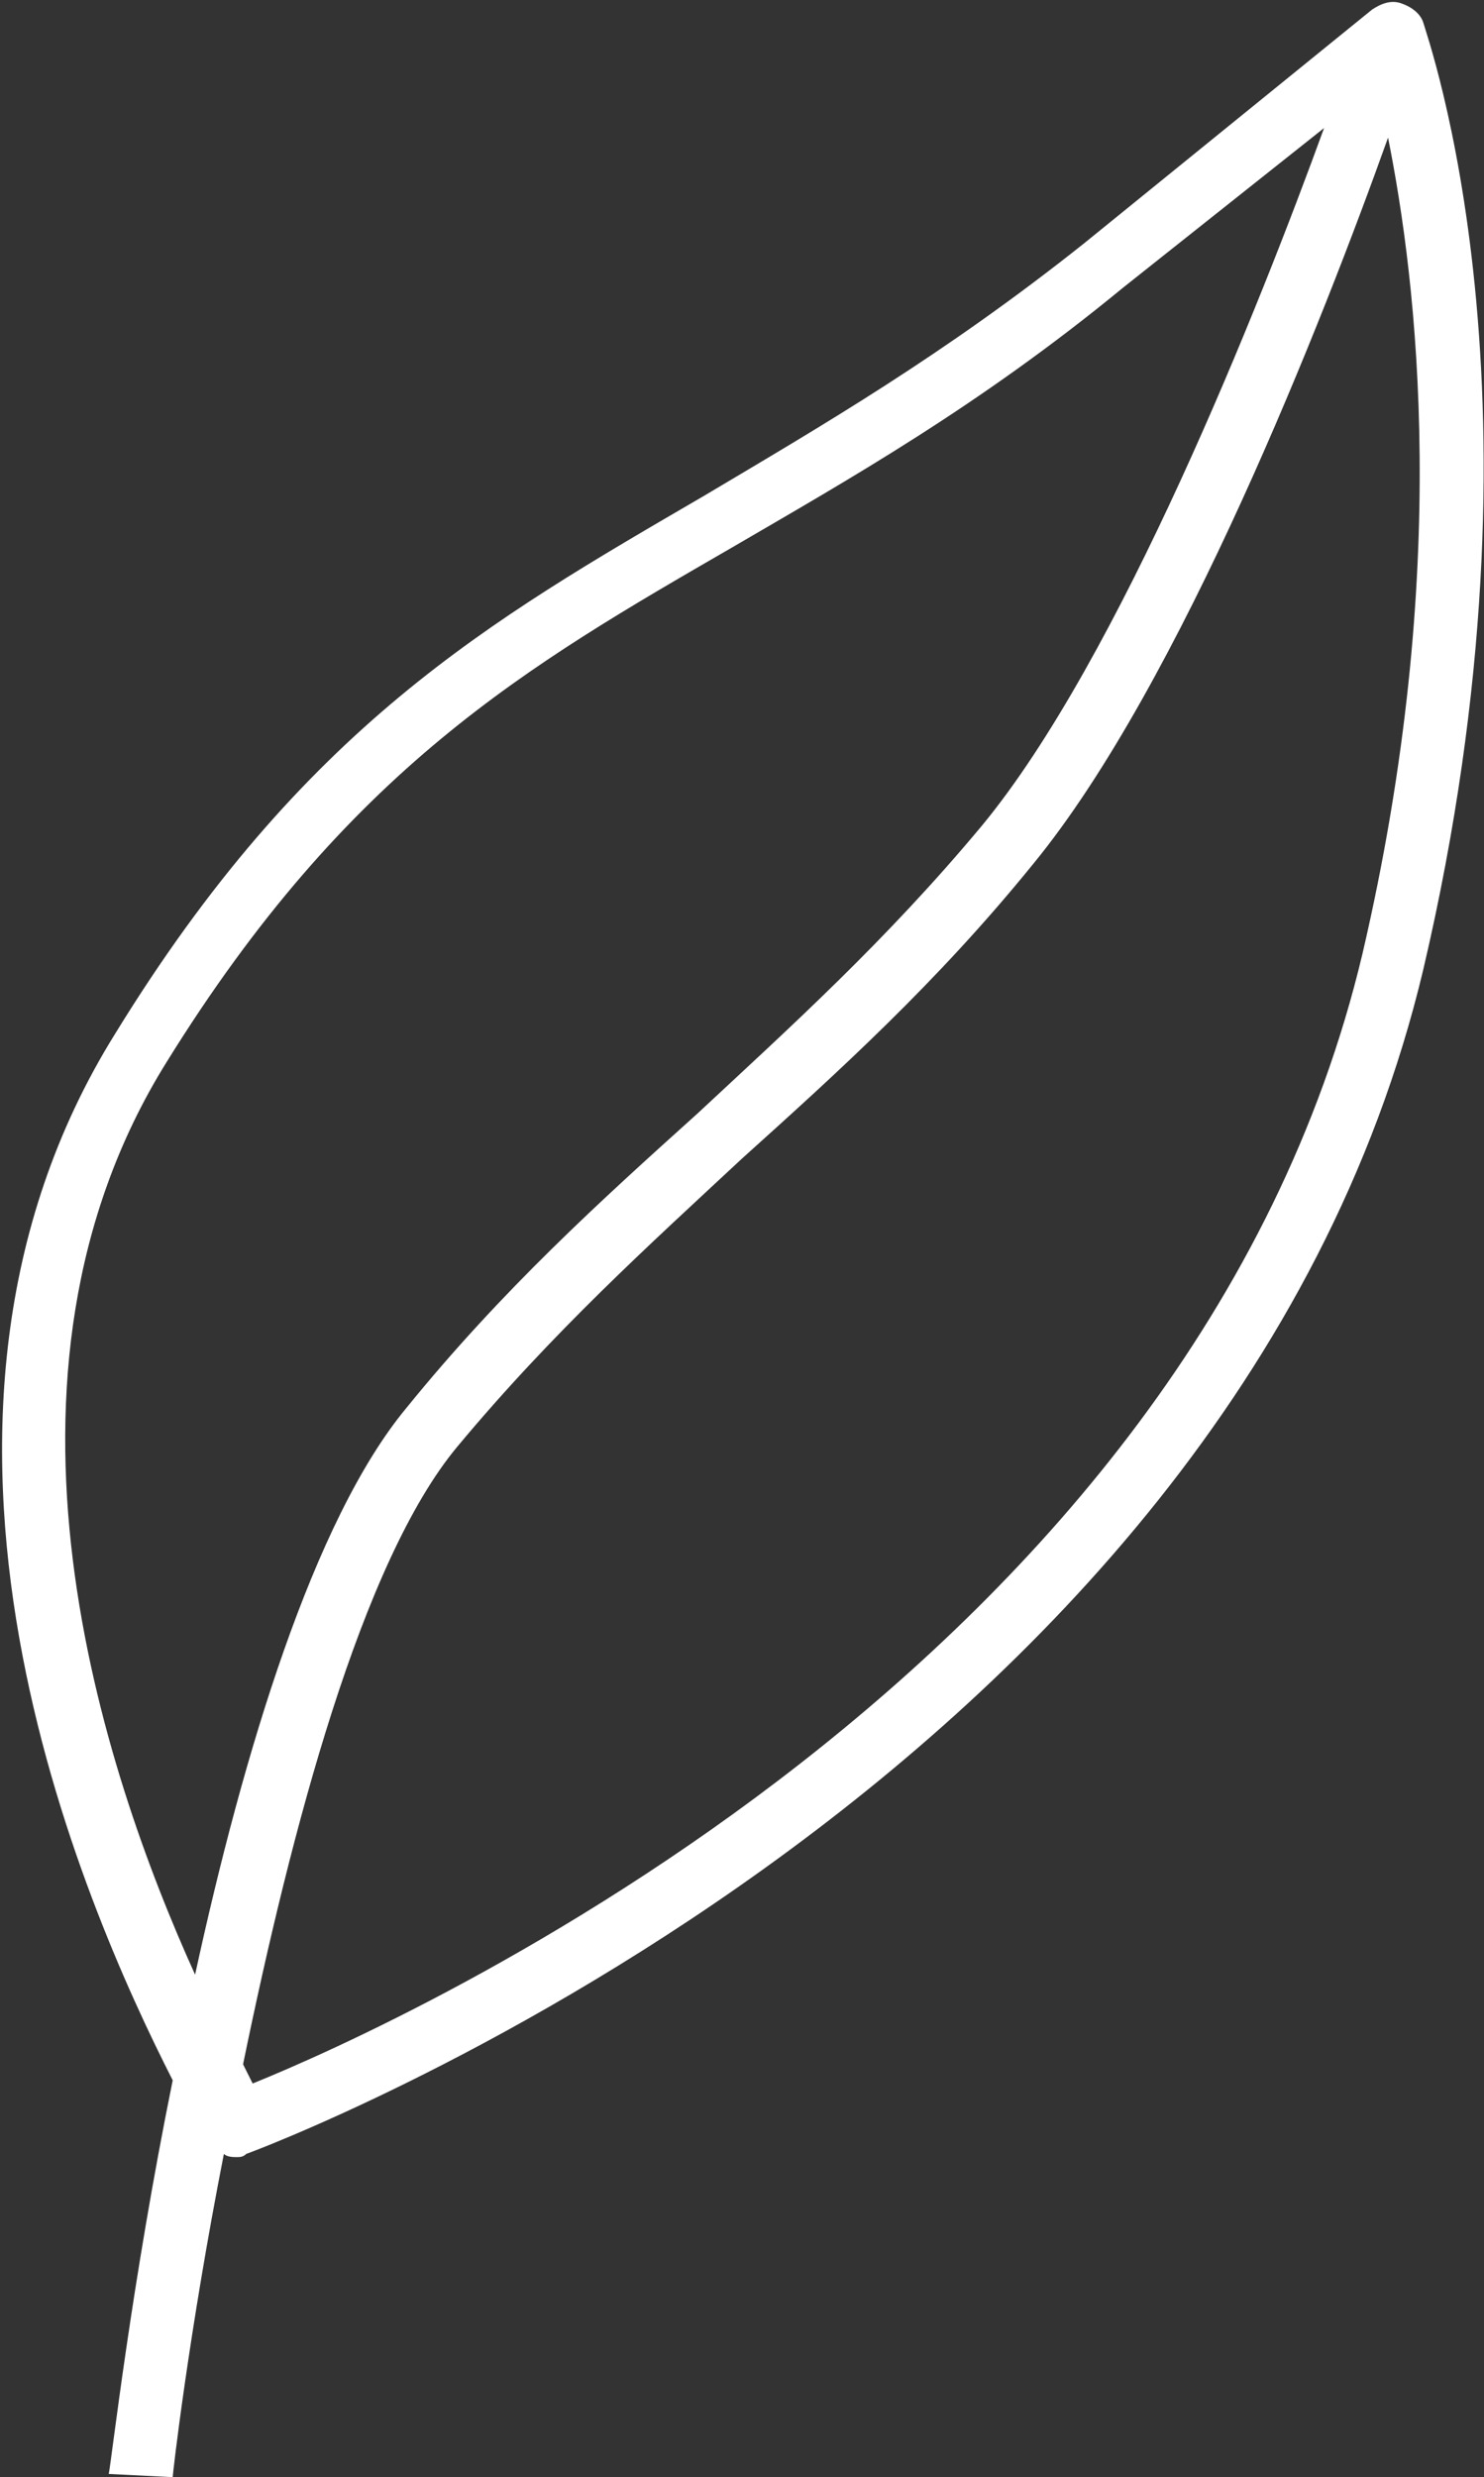
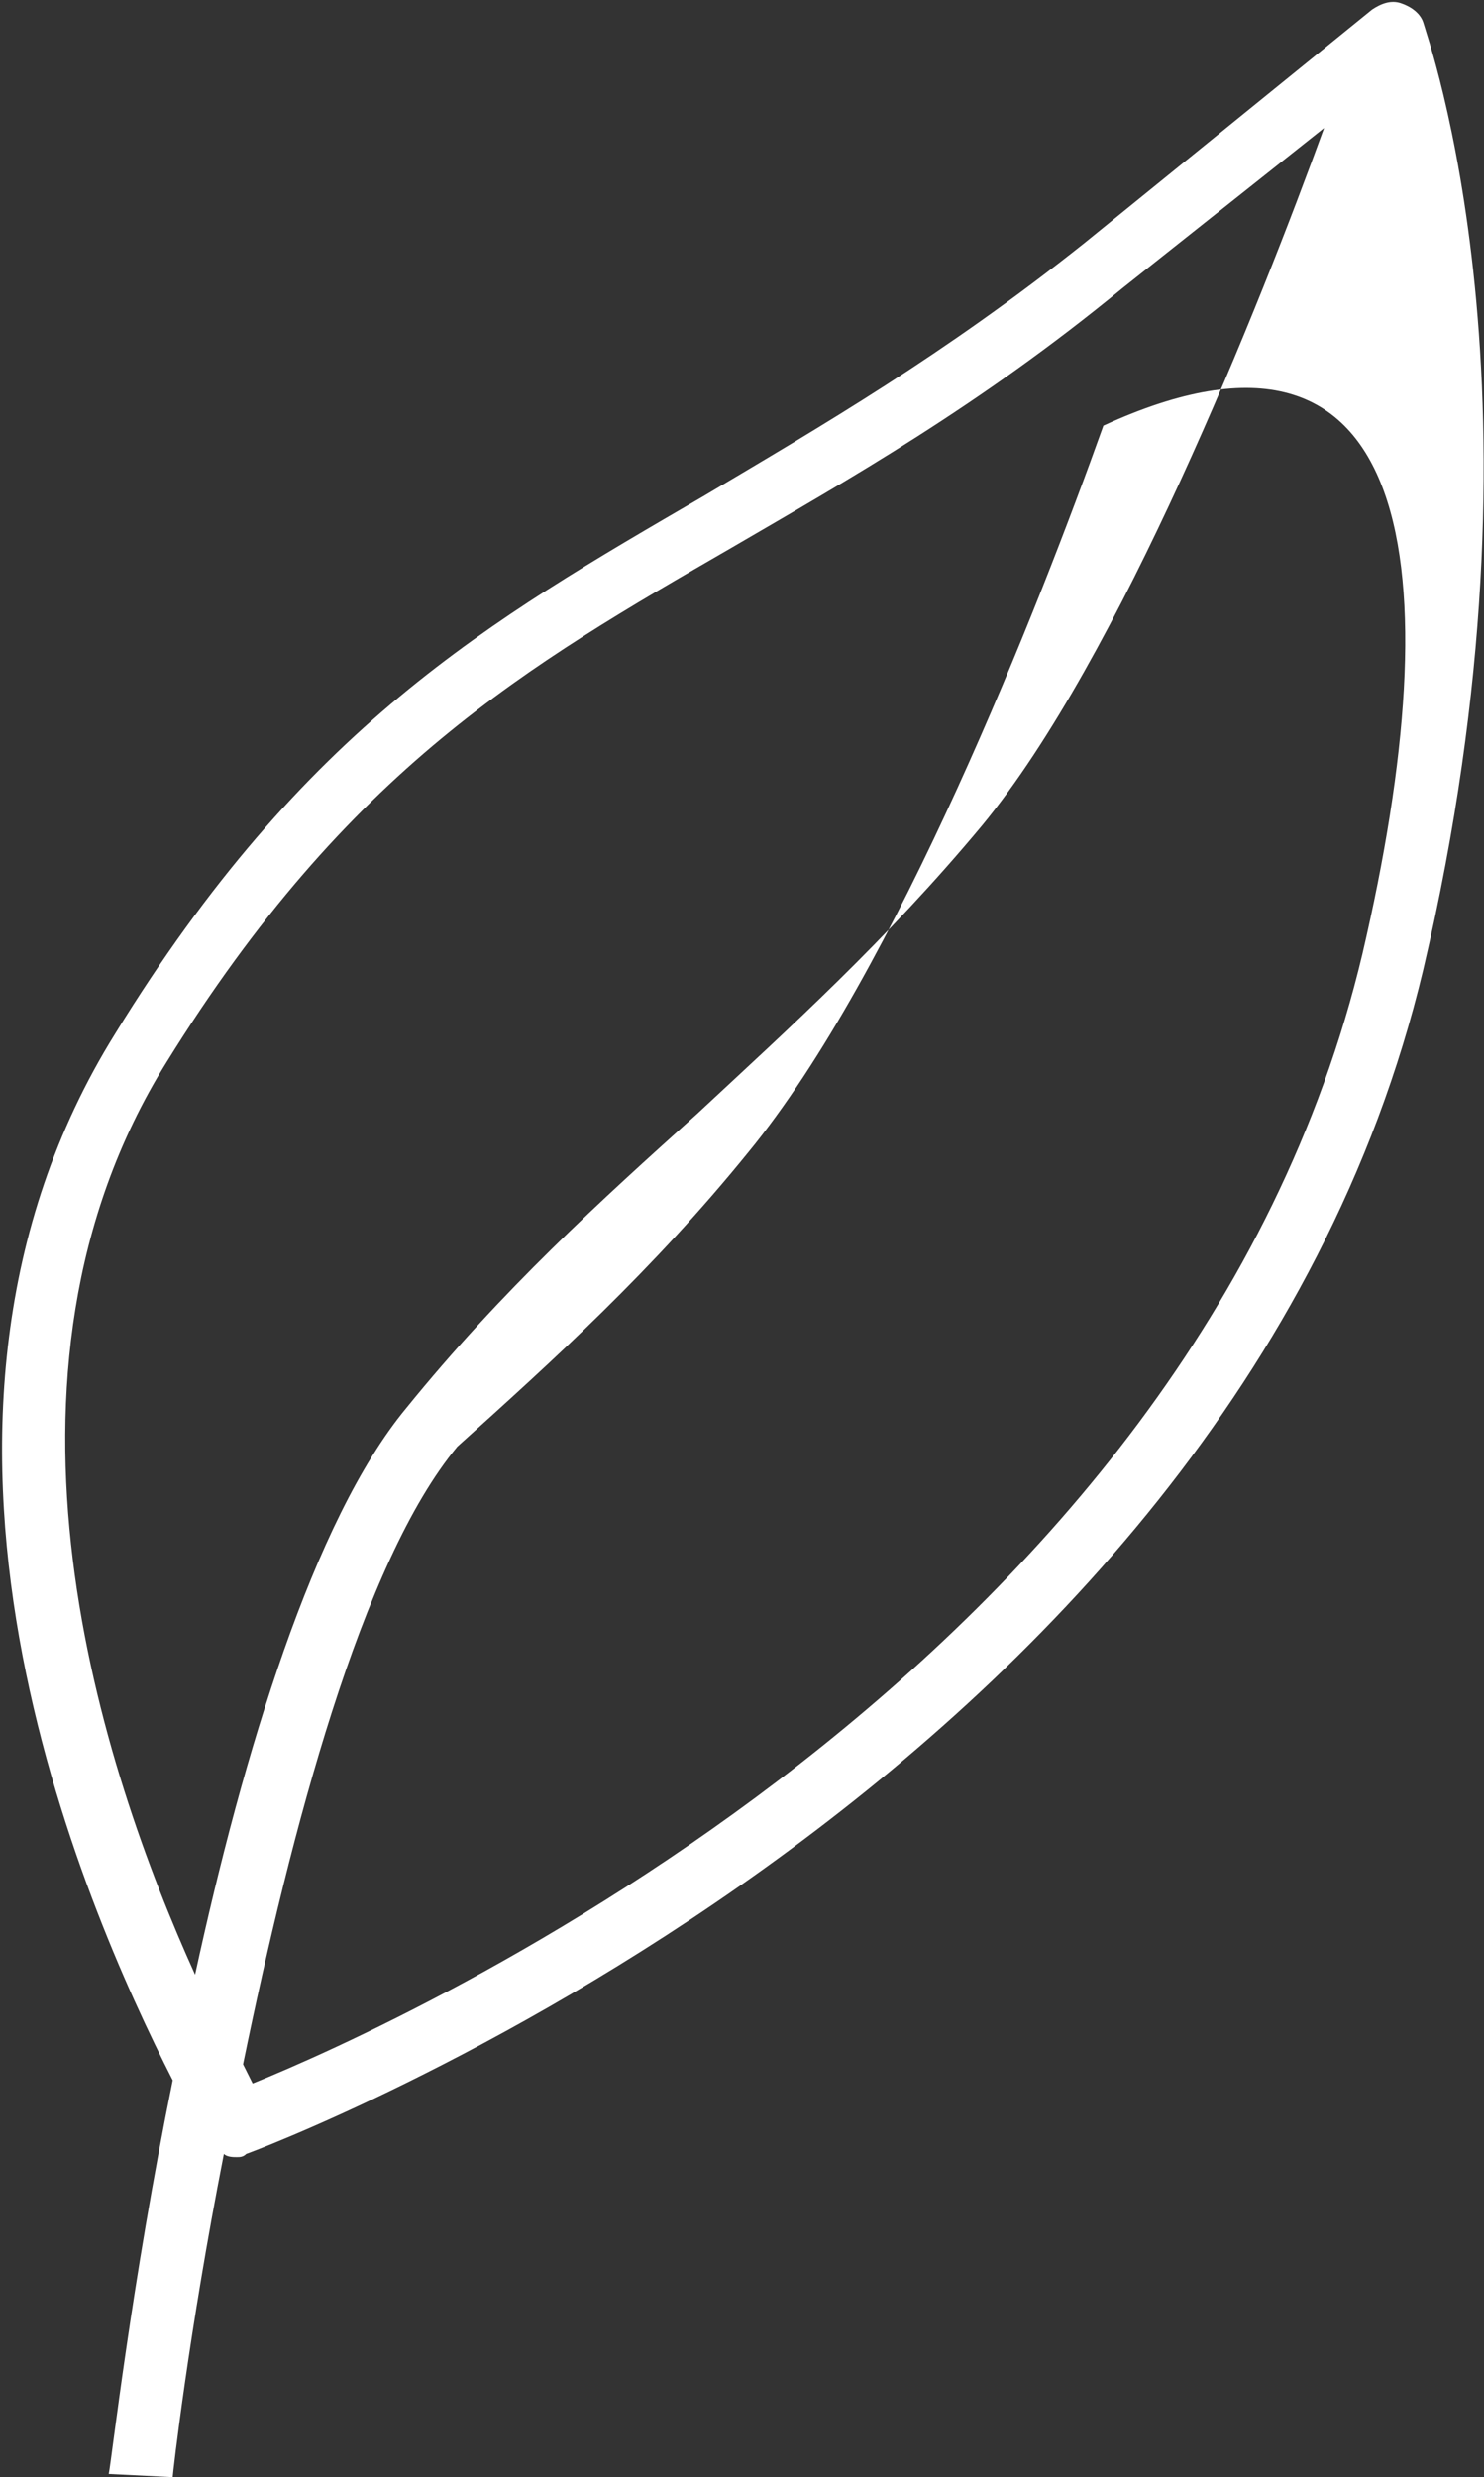
<svg xmlns="http://www.w3.org/2000/svg" version="1.1" id="Calque_1" x="0px" y="0px" viewBox="0 0 46.4 77.4" style="enable-background:new 0 0 46.4 77.4;" xml:space="preserve">
  <rect x="0" y="0" width="46.4" height="77.4" fill="#333333" stroke="none" />
  <style type="text/css">
	.st0{fill:#FFFFFF;}
</style>
-   <path class="st0" d="M5.4,77.4c0-0.1,0.5-4.5,1.6-10.1c0.1,0.1,0.3,0.1,0.4,0.1c0.1,0,0.2,0,0.3-0.1c0.3-0.1,30.7-11.4,36.8-37  c4.2-17.9,0.1-29.2,0-29.6c-0.1-0.3-0.4-0.5-0.7-0.6c-0.3-0.1-0.6,0-0.9,0.2l-9,7.3c-4.4,3.5-8.2,5.7-11.9,7.9  c-6.7,3.9-12.5,7.2-18.4,16.8c-7.6,12.2-1,27.2,1.8,32.7c-1.3,6.4-1.9,11.8-2,12.3L5.4,77.4z M42.6,29.8  c-5.3,22.3-30,33.4-34.7,35.3c-0.1-0.2-0.2-0.4-0.3-0.6c1.5-7.3,3.7-15.7,6.7-19.3c3-3.6,6-6.3,8.9-9c3-2.7,6.1-5.5,9.1-9.2  c4.6-5.6,9.1-17.1,11.1-22.7C44.3,8.8,45.4,17.8,42.6,29.8z M5.2,33.2c5.7-9.2,11.3-12.4,17.7-16.1c3.6-2.1,7.7-4.4,12.2-8.1L41.4,4  c-2,5.5-6.4,16.6-10.7,21.8c-3,3.6-6,6.3-8.9,9c-3,2.7-6.1,5.5-9.1,9.2c-2.9,3.5-5.1,10.8-6.6,17.7C3.2,55.3-0.9,43,5.2,33.2z" />
+   <path class="st0" d="M5.4,77.4c0-0.1,0.5-4.5,1.6-10.1c0.1,0.1,0.3,0.1,0.4,0.1c0.1,0,0.2,0,0.3-0.1c0.3-0.1,30.7-11.4,36.8-37  c4.2-17.9,0.1-29.2,0-29.6c-0.1-0.3-0.4-0.5-0.7-0.6c-0.3-0.1-0.6,0-0.9,0.2l-9,7.3c-4.4,3.5-8.2,5.7-11.9,7.9  c-6.7,3.9-12.5,7.2-18.4,16.8c-7.6,12.2-1,27.2,1.8,32.7c-1.3,6.4-1.9,11.8-2,12.3L5.4,77.4z M42.6,29.8  c-5.3,22.3-30,33.4-34.7,35.3c-0.1-0.2-0.2-0.4-0.3-0.6c1.5-7.3,3.7-15.7,6.7-19.3c3-2.7,6.1-5.5,9.1-9.2  c4.6-5.6,9.1-17.1,11.1-22.7C44.3,8.8,45.4,17.8,42.6,29.8z M5.2,33.2c5.7-9.2,11.3-12.4,17.7-16.1c3.6-2.1,7.7-4.4,12.2-8.1L41.4,4  c-2,5.5-6.4,16.6-10.7,21.8c-3,3.6-6,6.3-8.9,9c-3,2.7-6.1,5.5-9.1,9.2c-2.9,3.5-5.1,10.8-6.6,17.7C3.2,55.3-0.9,43,5.2,33.2z" />
</svg>